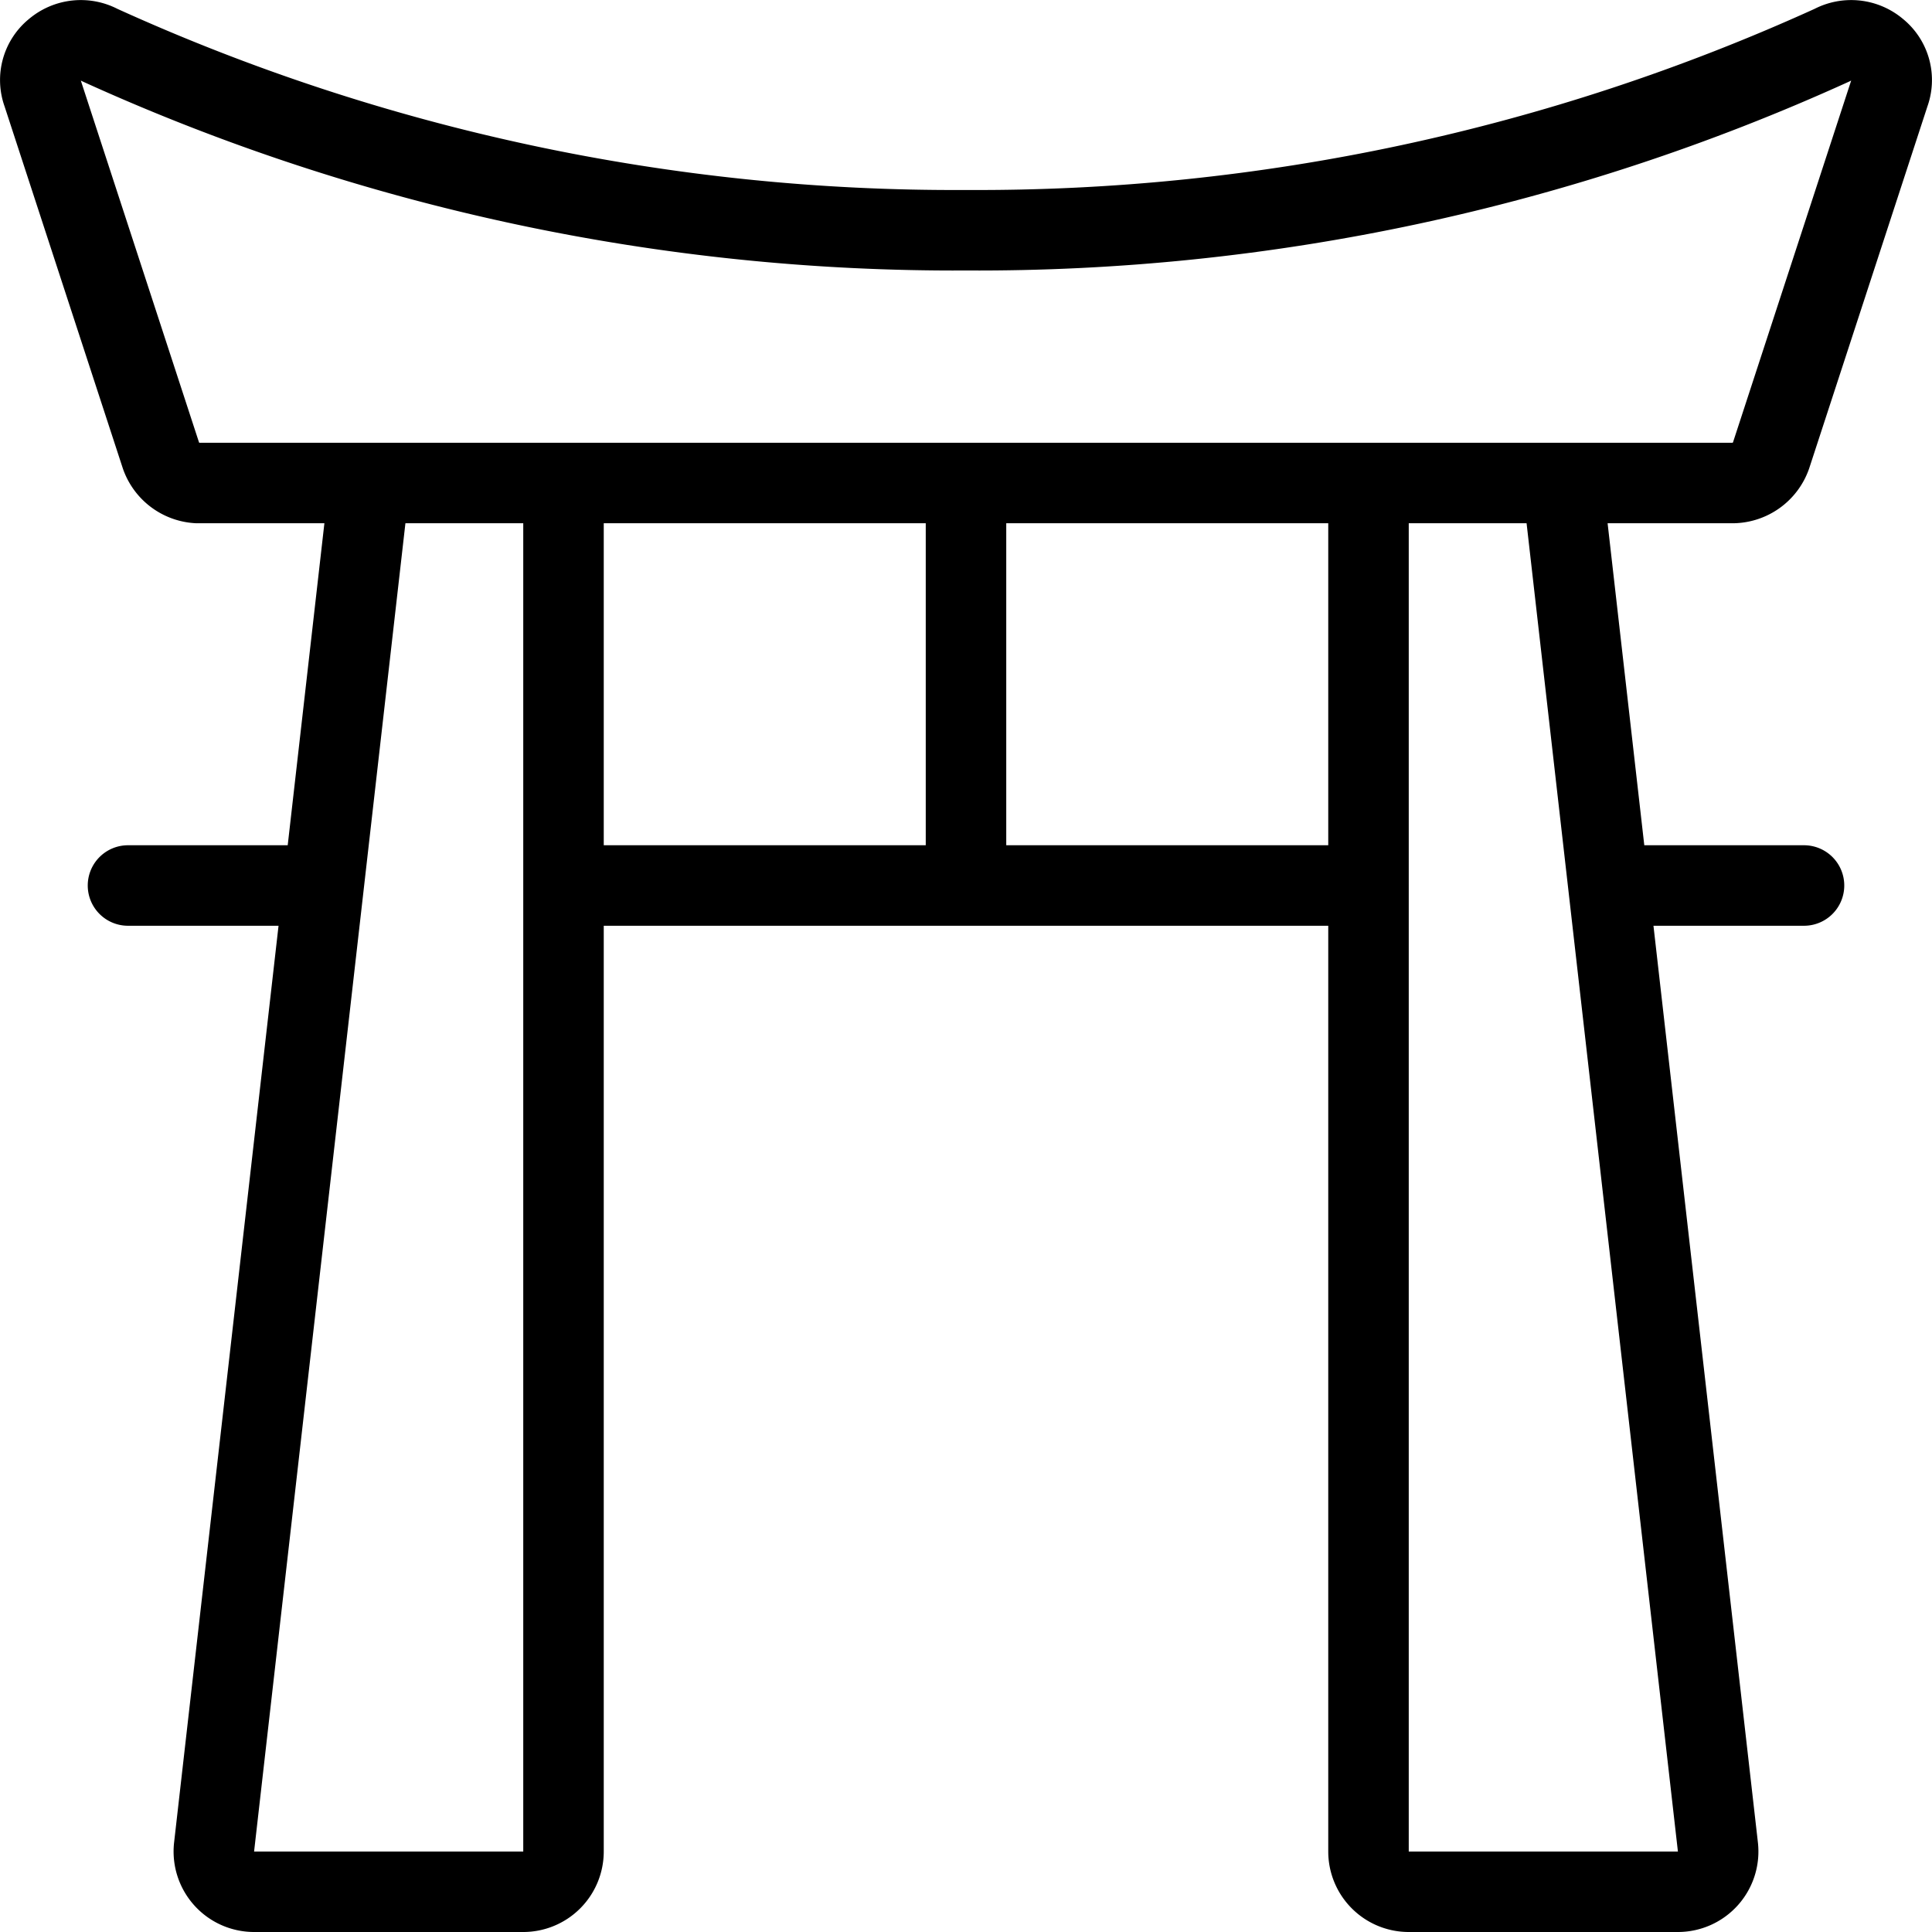
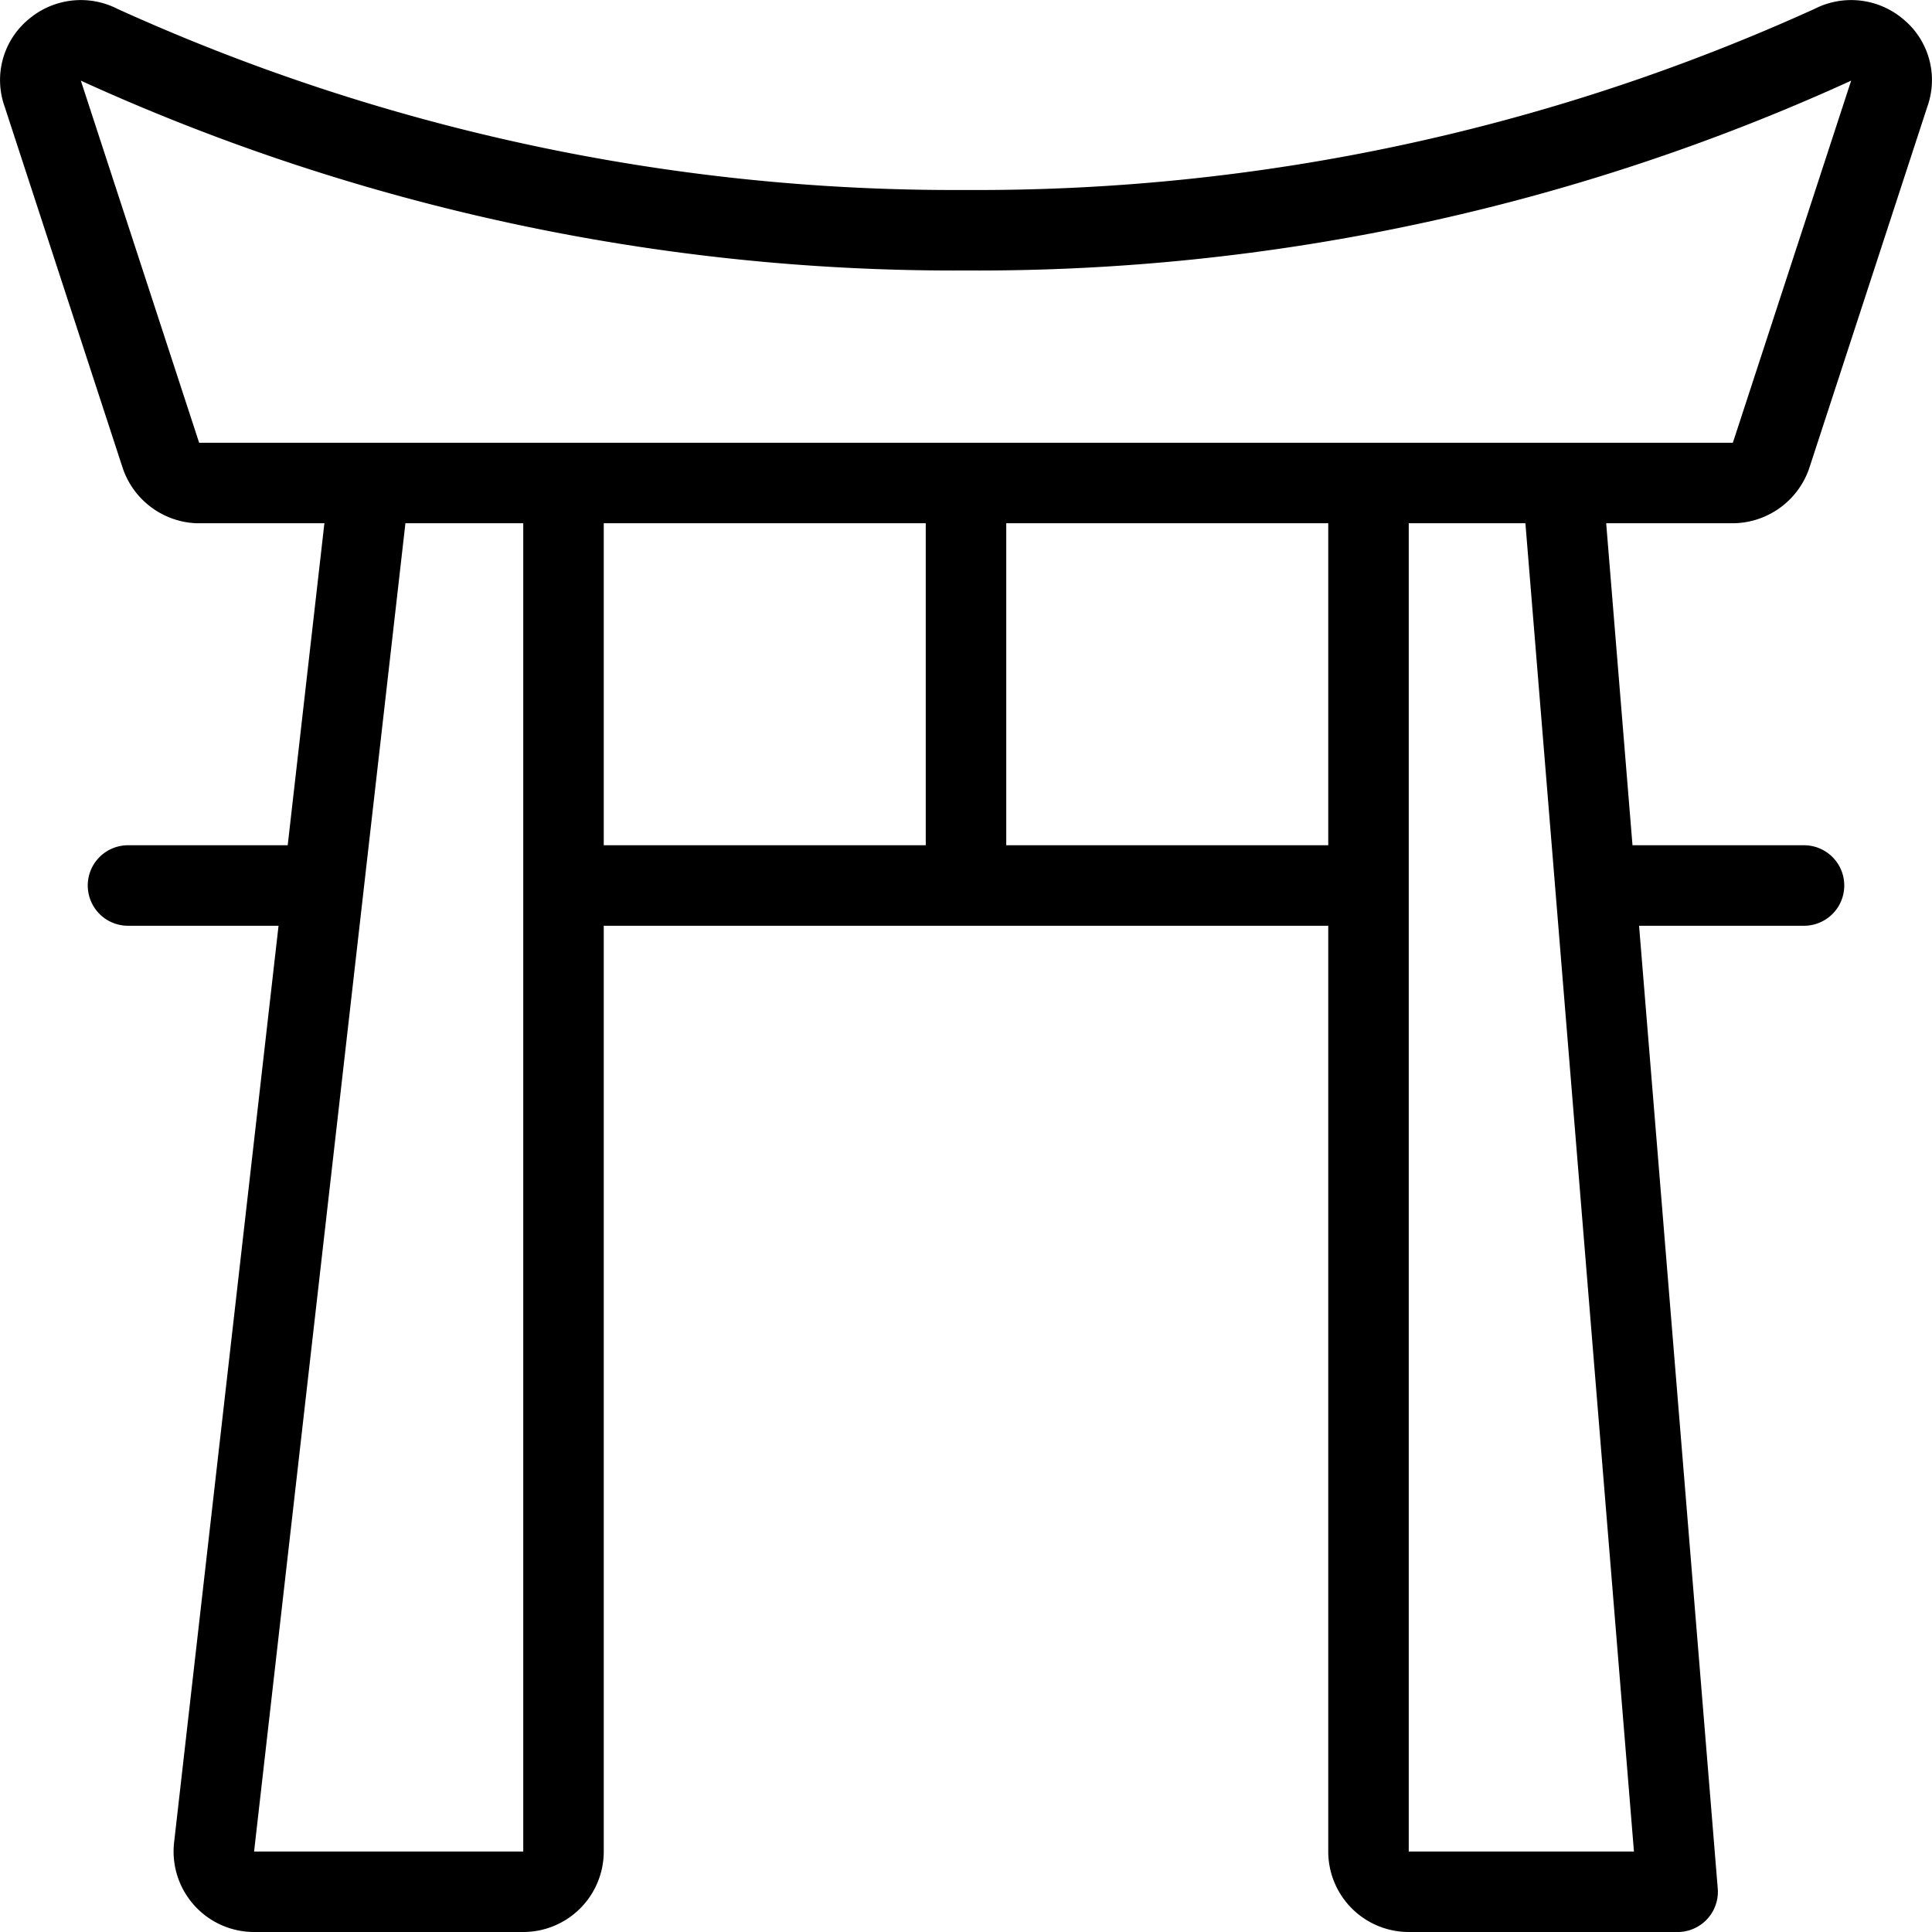
<svg xmlns="http://www.w3.org/2000/svg" viewBox="0 0 24 24" stroke="black">
-   <path d="M22 5.66a.51.51 0 0 1-.47.34H2.45A.51.51 0 0 1 2 5.66L.53 1.16A.48.48 0 0 1 .68.62a.5.5 0 0 1 .56-.06A25.64 25.64 0 0 0 12 2.86 25.64 25.64 0 0 0 22.76.56a.5.5 0 0 1 .56.06.48.48 0 0 1 .15.54ZM7 6v17a.5.5 0 0 1-.5.5H3.16a.5.5 0 0 1-.5-.56L4.59 6M17 6v17a.5.5 0 0 0 .5.5h3.34a.5.5 0 0 0 .5-.56L19.41 6M12 6v4.86M7 11h10m2.98 0h2.43M4.02 11H1.59" fill="none" stroke-linecap="round" stroke-linejoin="round" />
+   <path d="M22 5.66a.51.51 0 0 1-.47.34H2.45A.51.51 0 0 1 2 5.66L.53 1.16A.48.48 0 0 1 .68.62a.5.5 0 0 1 .56-.06A25.64 25.64 0 0 0 12 2.86 25.64 25.64 0 0 0 22.76.56a.5.5 0 0 1 .56.06.48.48 0 0 1 .15.54ZM7 6v17a.5.5 0 0 1-.5.5H3.16a.5.5 0 0 1-.5-.56L4.59 6M17 6v17a.5.5 0 0 0 .5.5h3.34L19.41 6M12 6v4.86M7 11h10m2.98 0h2.43M4.02 11H1.59" fill="none" stroke-linecap="round" stroke-linejoin="round" />
</svg>